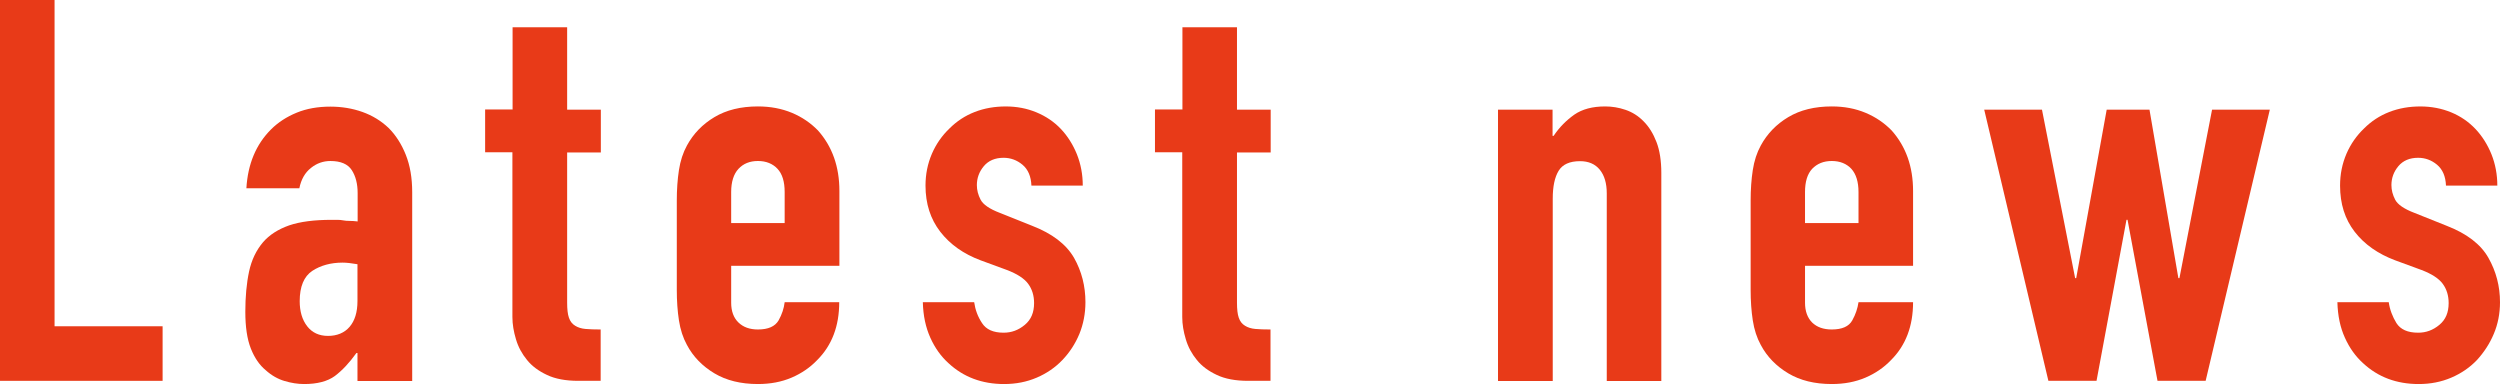
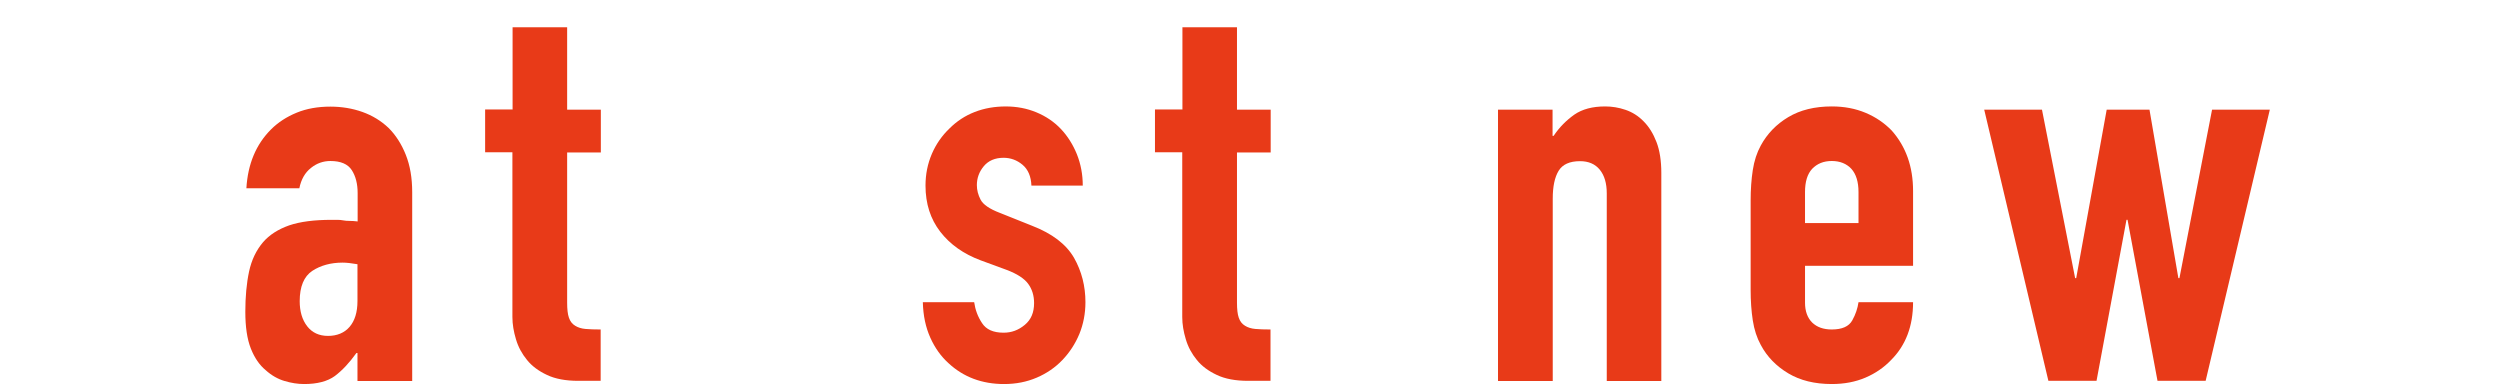
<svg xmlns="http://www.w3.org/2000/svg" id="_レイヤー_1" data-name="レイヤー_1" version="1.1" viewBox="0 0 140.22 21.54">
  <defs>
    <style>
      .st0 {
        fill: #e83a18;
      }
    </style>
  </defs>
-   <path class="st0" d="M0,21.36V0h3.06v18.3h6.06v3.06H0Z" />
  <path class="st0" d="M20.05,21.36v-1.56h-.06c-.4.56-.81.99-1.21,1.29-.41.3-.99.45-1.72.45-.36,0-.73-.06-1.1-.17-.37-.11-.73-.31-1.06-.61-.34-.28-.62-.68-.83-1.21-.21-.53-.31-1.22-.31-2.06s.07-1.61.21-2.26c.14-.65.4-1.19.78-1.64.36-.42.85-.73,1.47-.95.62-.21,1.41-.31,2.37-.31h.33c.12,0,.23.01.33.03.1.02.22.03.36.03s.29.01.45.03v-1.59c0-.52-.11-.95-.33-1.29-.22-.34-.62-.51-1.2-.51-.4,0-.77.13-1.09.39-.33.26-.55.64-.65,1.14h-2.97c.08-1.36.54-2.46,1.38-3.3.4-.4.88-.71,1.44-.94.56-.23,1.19-.34,1.89-.34.64,0,1.24.1,1.8.3.56.2,1.05.5,1.47.9.4.4.72.9.96,1.5.24.6.36,1.3.36,2.1v10.59h-3.06ZM20.05,14.82c-.34-.06-.62-.09-.84-.09-.66,0-1.23.16-1.69.46-.47.31-.71.88-.71,1.7,0,.58.14,1.05.42,1.41.28.36.67.54,1.17.54s.92-.17,1.21-.51c.29-.34.44-.82.44-1.44v-2.07Z" />
  <path class="st0" d="M28.75,6.15V1.53h3.06v4.62h1.89v2.4h-1.89v8.43c0,.36.03.64.1.84.07.2.18.35.35.45.16.1.35.16.58.18.23.02.51.03.85.03v2.88h-1.26c-.7,0-1.29-.11-1.75-.33-.47-.22-.85-.5-1.12-.84-.28-.34-.49-.72-.62-1.16-.13-.43-.2-.84-.2-1.25v-9.24h-1.53v-2.4h1.53Z" />
-   <path class="st0" d="M47.07,14.91h-6.06v2.07c0,.48.14.85.41,1.11.27.26.63.39,1.09.39.58,0,.96-.17,1.16-.51.19-.34.3-.68.34-1.02h3.06c0,1.34-.41,2.42-1.23,3.24-.4.42-.88.75-1.44.99s-1.19.36-1.89.36c-.96,0-1.77-.2-2.44-.6-.67-.4-1.19-.93-1.54-1.59-.22-.4-.37-.86-.45-1.38-.08-.52-.12-1.09-.12-1.71v-5.01c0-.62.04-1.19.12-1.71.08-.52.23-.98.45-1.38.36-.66.87-1.19,1.54-1.59.67-.4,1.48-.6,2.44-.6.7,0,1.33.12,1.91.36.57.24,1.05.57,1.46.99.8.9,1.2,2.03,1.2,3.39v4.2ZM41.01,12.51h3v-1.74c0-.58-.13-1.01-.4-1.3-.27-.29-.64-.44-1.1-.44s-.82.15-1.09.44c-.27.29-.41.73-.41,1.3v1.74Z" />
  <path class="st0" d="M57.85,10.41c-.02-.52-.19-.91-.5-1.17-.31-.26-.67-.39-1.06-.39-.48,0-.85.16-1.11.47-.26.31-.39.67-.39,1.06,0,.28.07.55.21.82.14.27.5.52,1.08.74l1.8.72c1.14.44,1.92,1.04,2.36,1.8.43.76.64,1.59.64,2.49,0,.64-.12,1.24-.34,1.78-.23.55-.54,1.03-.95,1.46-.4.42-.88.75-1.44.99-.56.24-1.17.36-1.83.36-1.24,0-2.28-.39-3.12-1.17-.42-.38-.76-.85-1.02-1.43s-.4-1.23-.42-1.99h2.88c.06.42.2.81.44,1.17.23.36.63.54,1.21.54.44,0,.83-.14,1.19-.44.35-.29.52-.69.52-1.22,0-.42-.11-.78-.33-1.08-.22-.3-.62-.56-1.2-.78l-1.47-.54c-.96-.36-1.71-.89-2.26-1.6-.55-.71-.83-1.57-.83-2.59,0-.64.12-1.23.36-1.79.24-.55.57-1.02.99-1.42.4-.4.87-.71,1.41-.92s1.12-.31,1.74-.31,1.19.11,1.72.33c.53.22.99.53,1.37.93.38.4.68.88.9,1.42.22.55.33,1.14.33,1.76h-2.88Z" />
  <path class="st0" d="M66.32,6.15V1.53h3.06v4.62h1.89v2.4h-1.89v8.43c0,.36.03.64.1.84.07.2.18.35.35.45.16.1.35.16.58.18.23.02.51.03.85.03v2.88h-1.26c-.7,0-1.29-.11-1.75-.33-.47-.22-.85-.5-1.12-.84-.28-.34-.49-.72-.62-1.16-.13-.43-.2-.84-.2-1.25v-9.24h-1.53v-2.4h1.53Z" />
  <path class="st0" d="M84.02,21.36V6.15h3.06v1.47h.06c.32-.48.71-.87,1.16-1.19.45-.31,1.02-.46,1.73-.46.38,0,.76.06,1.14.19.38.13.72.34,1.02.65.3.3.54.69.72,1.16.18.47.27,1.05.27,1.73v11.67h-3.06v-10.53c0-.56-.13-1-.39-1.32-.26-.32-.63-.48-1.11-.48-.58,0-.98.18-1.2.54-.22.36-.33.88-.33,1.56v10.23h-3.06Z" />
  <path class="st0" d="M107.3,14.91h-6.06v2.07c0,.48.14.85.4,1.11.27.26.63.39,1.1.39.58,0,.96-.17,1.15-.51.19-.34.3-.68.35-1.02h3.06c0,1.34-.41,2.42-1.23,3.24-.4.42-.88.75-1.44.99-.56.24-1.19.36-1.89.36-.96,0-1.77-.2-2.44-.6-.67-.4-1.19-.93-1.54-1.59-.22-.4-.37-.86-.45-1.38-.08-.52-.12-1.09-.12-1.71v-5.01c0-.62.04-1.19.12-1.71.08-.52.23-.98.45-1.38.36-.66.87-1.19,1.54-1.59.67-.4,1.48-.6,2.44-.6.7,0,1.33.12,1.9.36.57.24,1.05.57,1.46.99.8.9,1.2,2.03,1.2,3.39v4.2ZM101.24,12.51h3v-1.74c0-.58-.14-1.01-.4-1.3-.27-.29-.64-.44-1.1-.44s-.82.15-1.1.44c-.27.29-.4.73-.4,1.3v1.74Z" />
  <path class="st0" d="M127.31,6.15l-3.6,15.21h-2.7l-1.68-9.03h-.06l-1.68,9.03h-2.7l-3.6-15.21h3.24l1.86,9.45h.06l1.71-9.45h2.4l1.62,9.45h.06l1.83-9.45h3.24Z" />
-   <path class="st0" d="M137.19,10.41c-.02-.52-.19-.91-.5-1.17-.31-.26-.67-.39-1.06-.39-.48,0-.85.16-1.11.47-.26.31-.39.67-.39,1.06,0,.28.07.55.21.82.14.27.5.52,1.08.74l1.8.72c1.14.44,1.92,1.04,2.35,1.8.43.76.65,1.59.65,2.49,0,.64-.12,1.24-.35,1.78-.23.55-.55,1.03-.94,1.46-.4.42-.88.75-1.44.99-.56.24-1.17.36-1.83.36-1.24,0-2.28-.39-3.12-1.17-.42-.38-.76-.85-1.02-1.43-.26-.57-.4-1.23-.42-1.99h2.88c.06.42.21.81.43,1.17.23.36.63.54,1.22.54.44,0,.83-.14,1.19-.44.35-.29.52-.69.52-1.22,0-.42-.11-.78-.33-1.08s-.62-.56-1.2-.78l-1.47-.54c-.96-.36-1.72-.89-2.27-1.6-.55-.71-.82-1.57-.82-2.59,0-.64.12-1.23.36-1.79.24-.55.57-1.02.99-1.42.4-.4.87-.71,1.41-.92.54-.21,1.12-.31,1.74-.31s1.19.11,1.73.33c.53.22.98.53,1.36.93.38.4.68.88.9,1.42.22.55.33,1.14.33,1.76h-2.88Z" />
</svg>